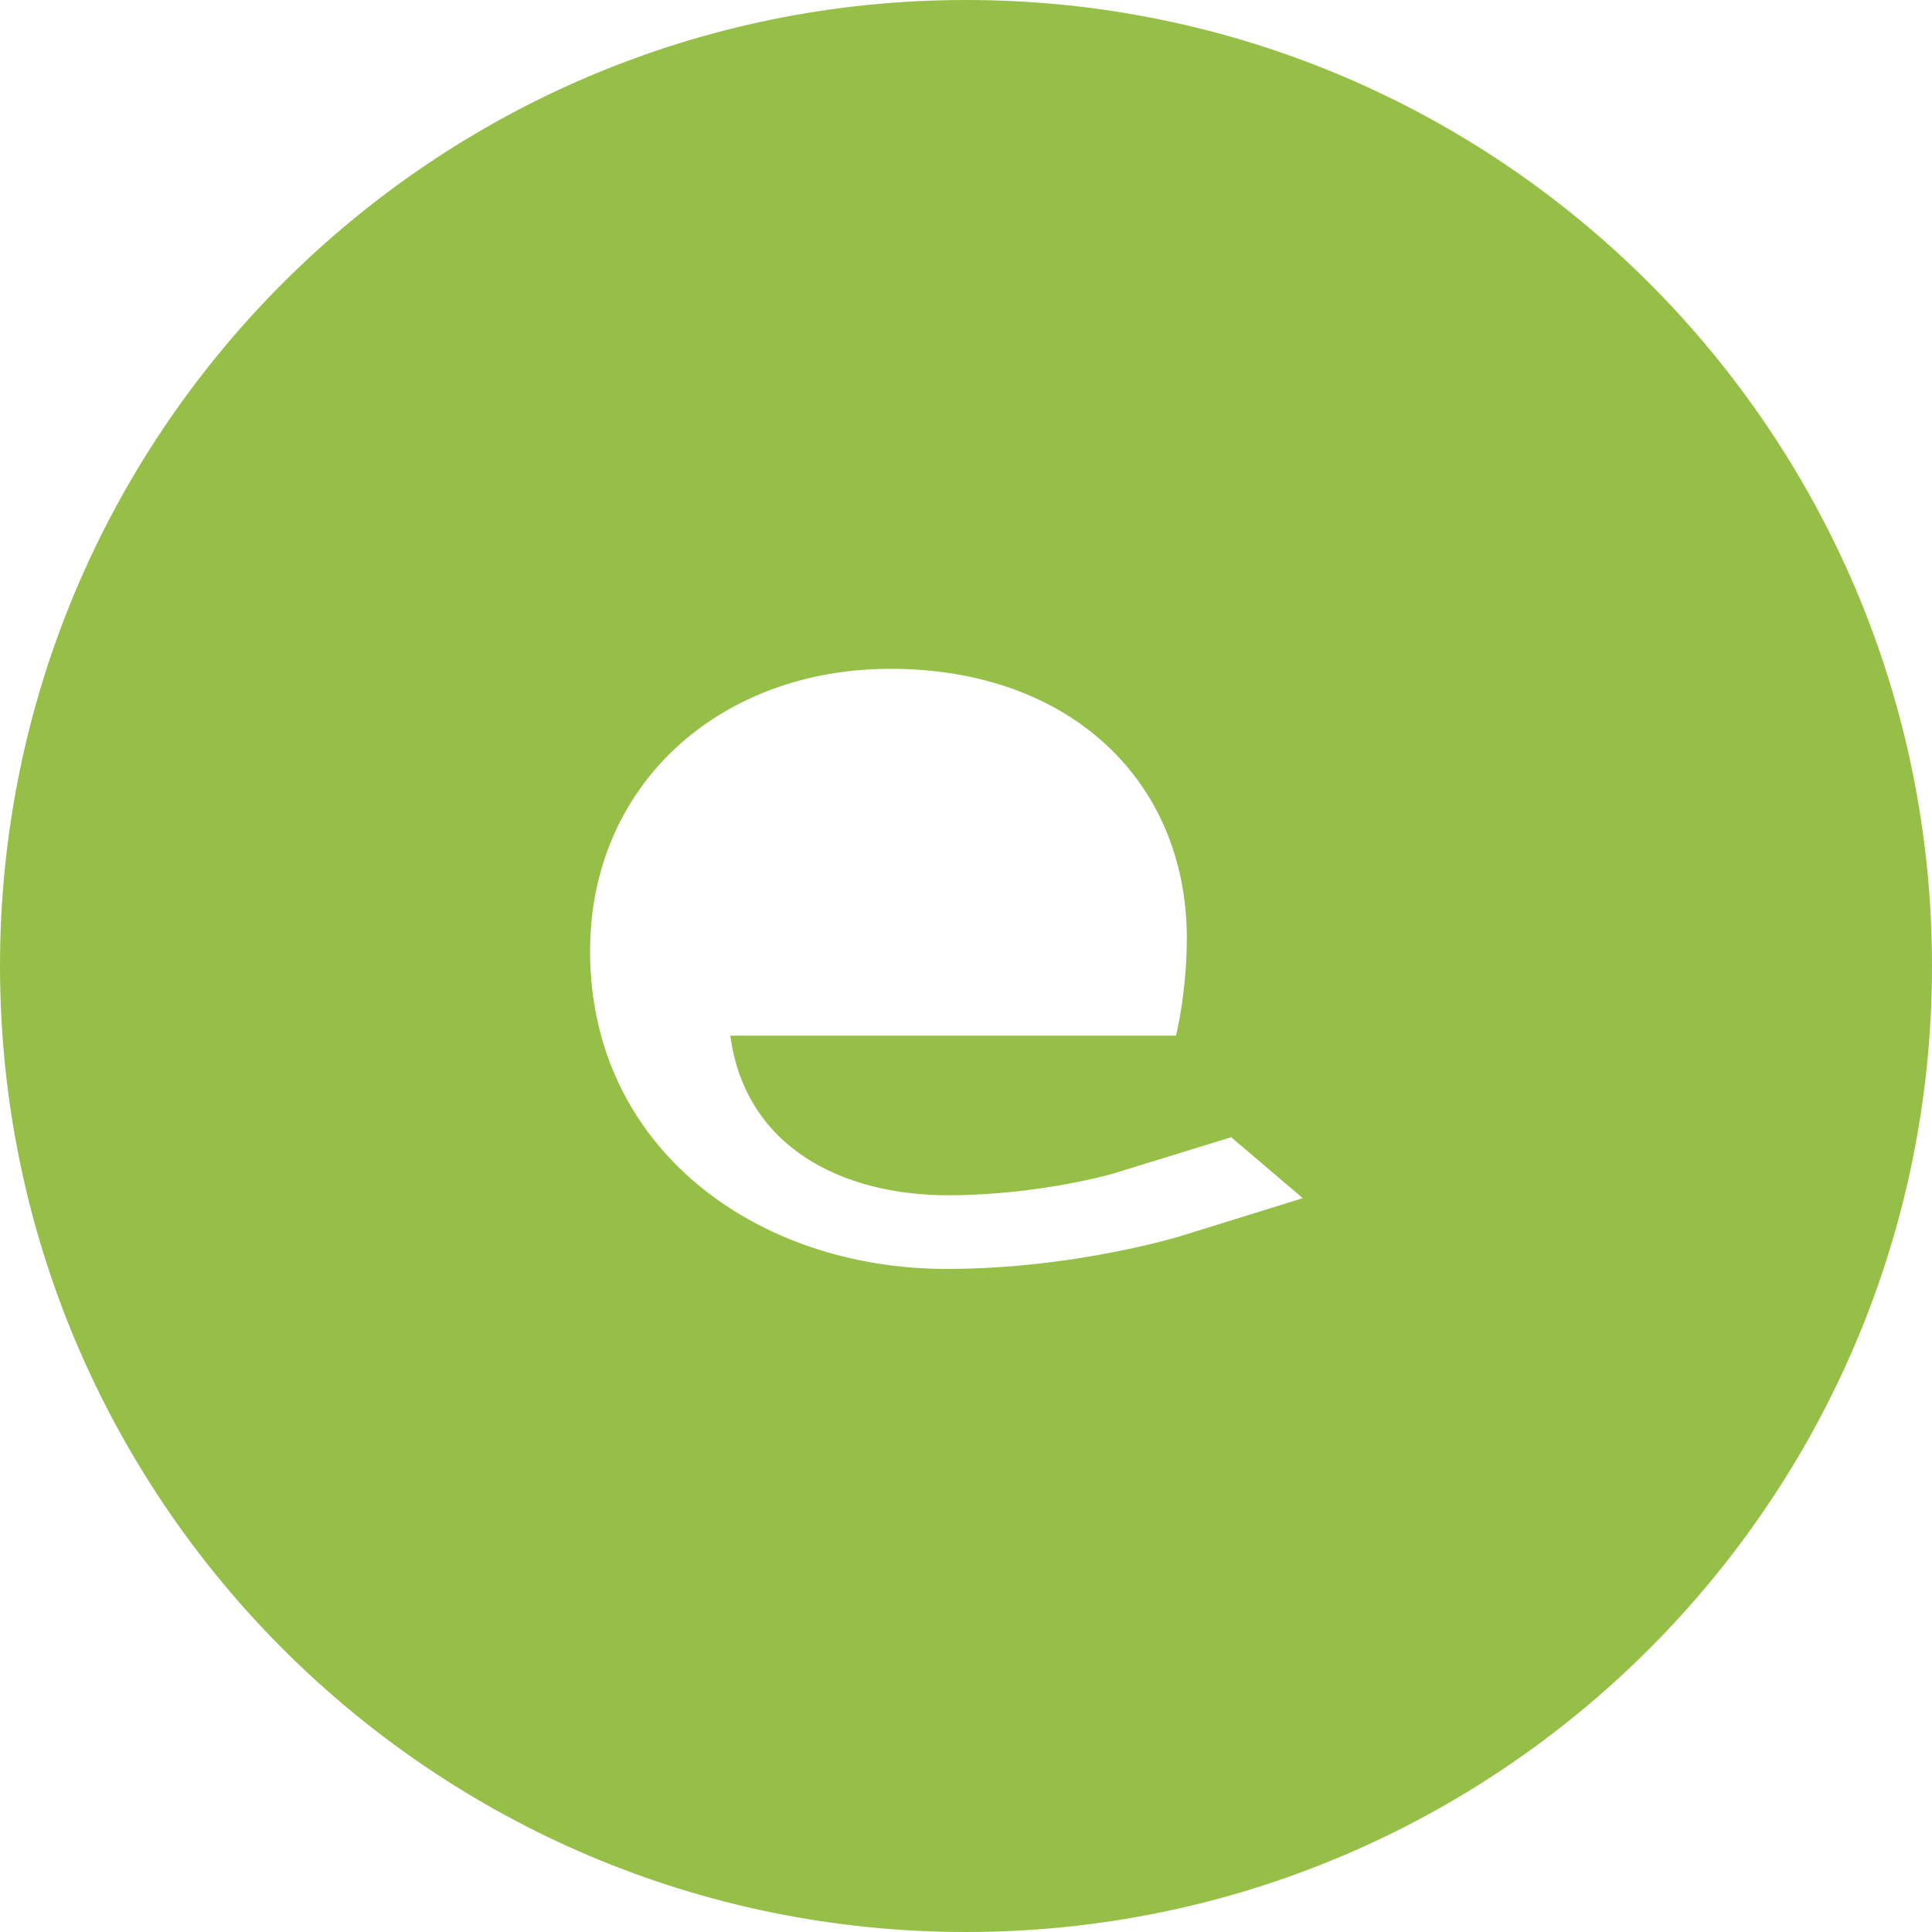
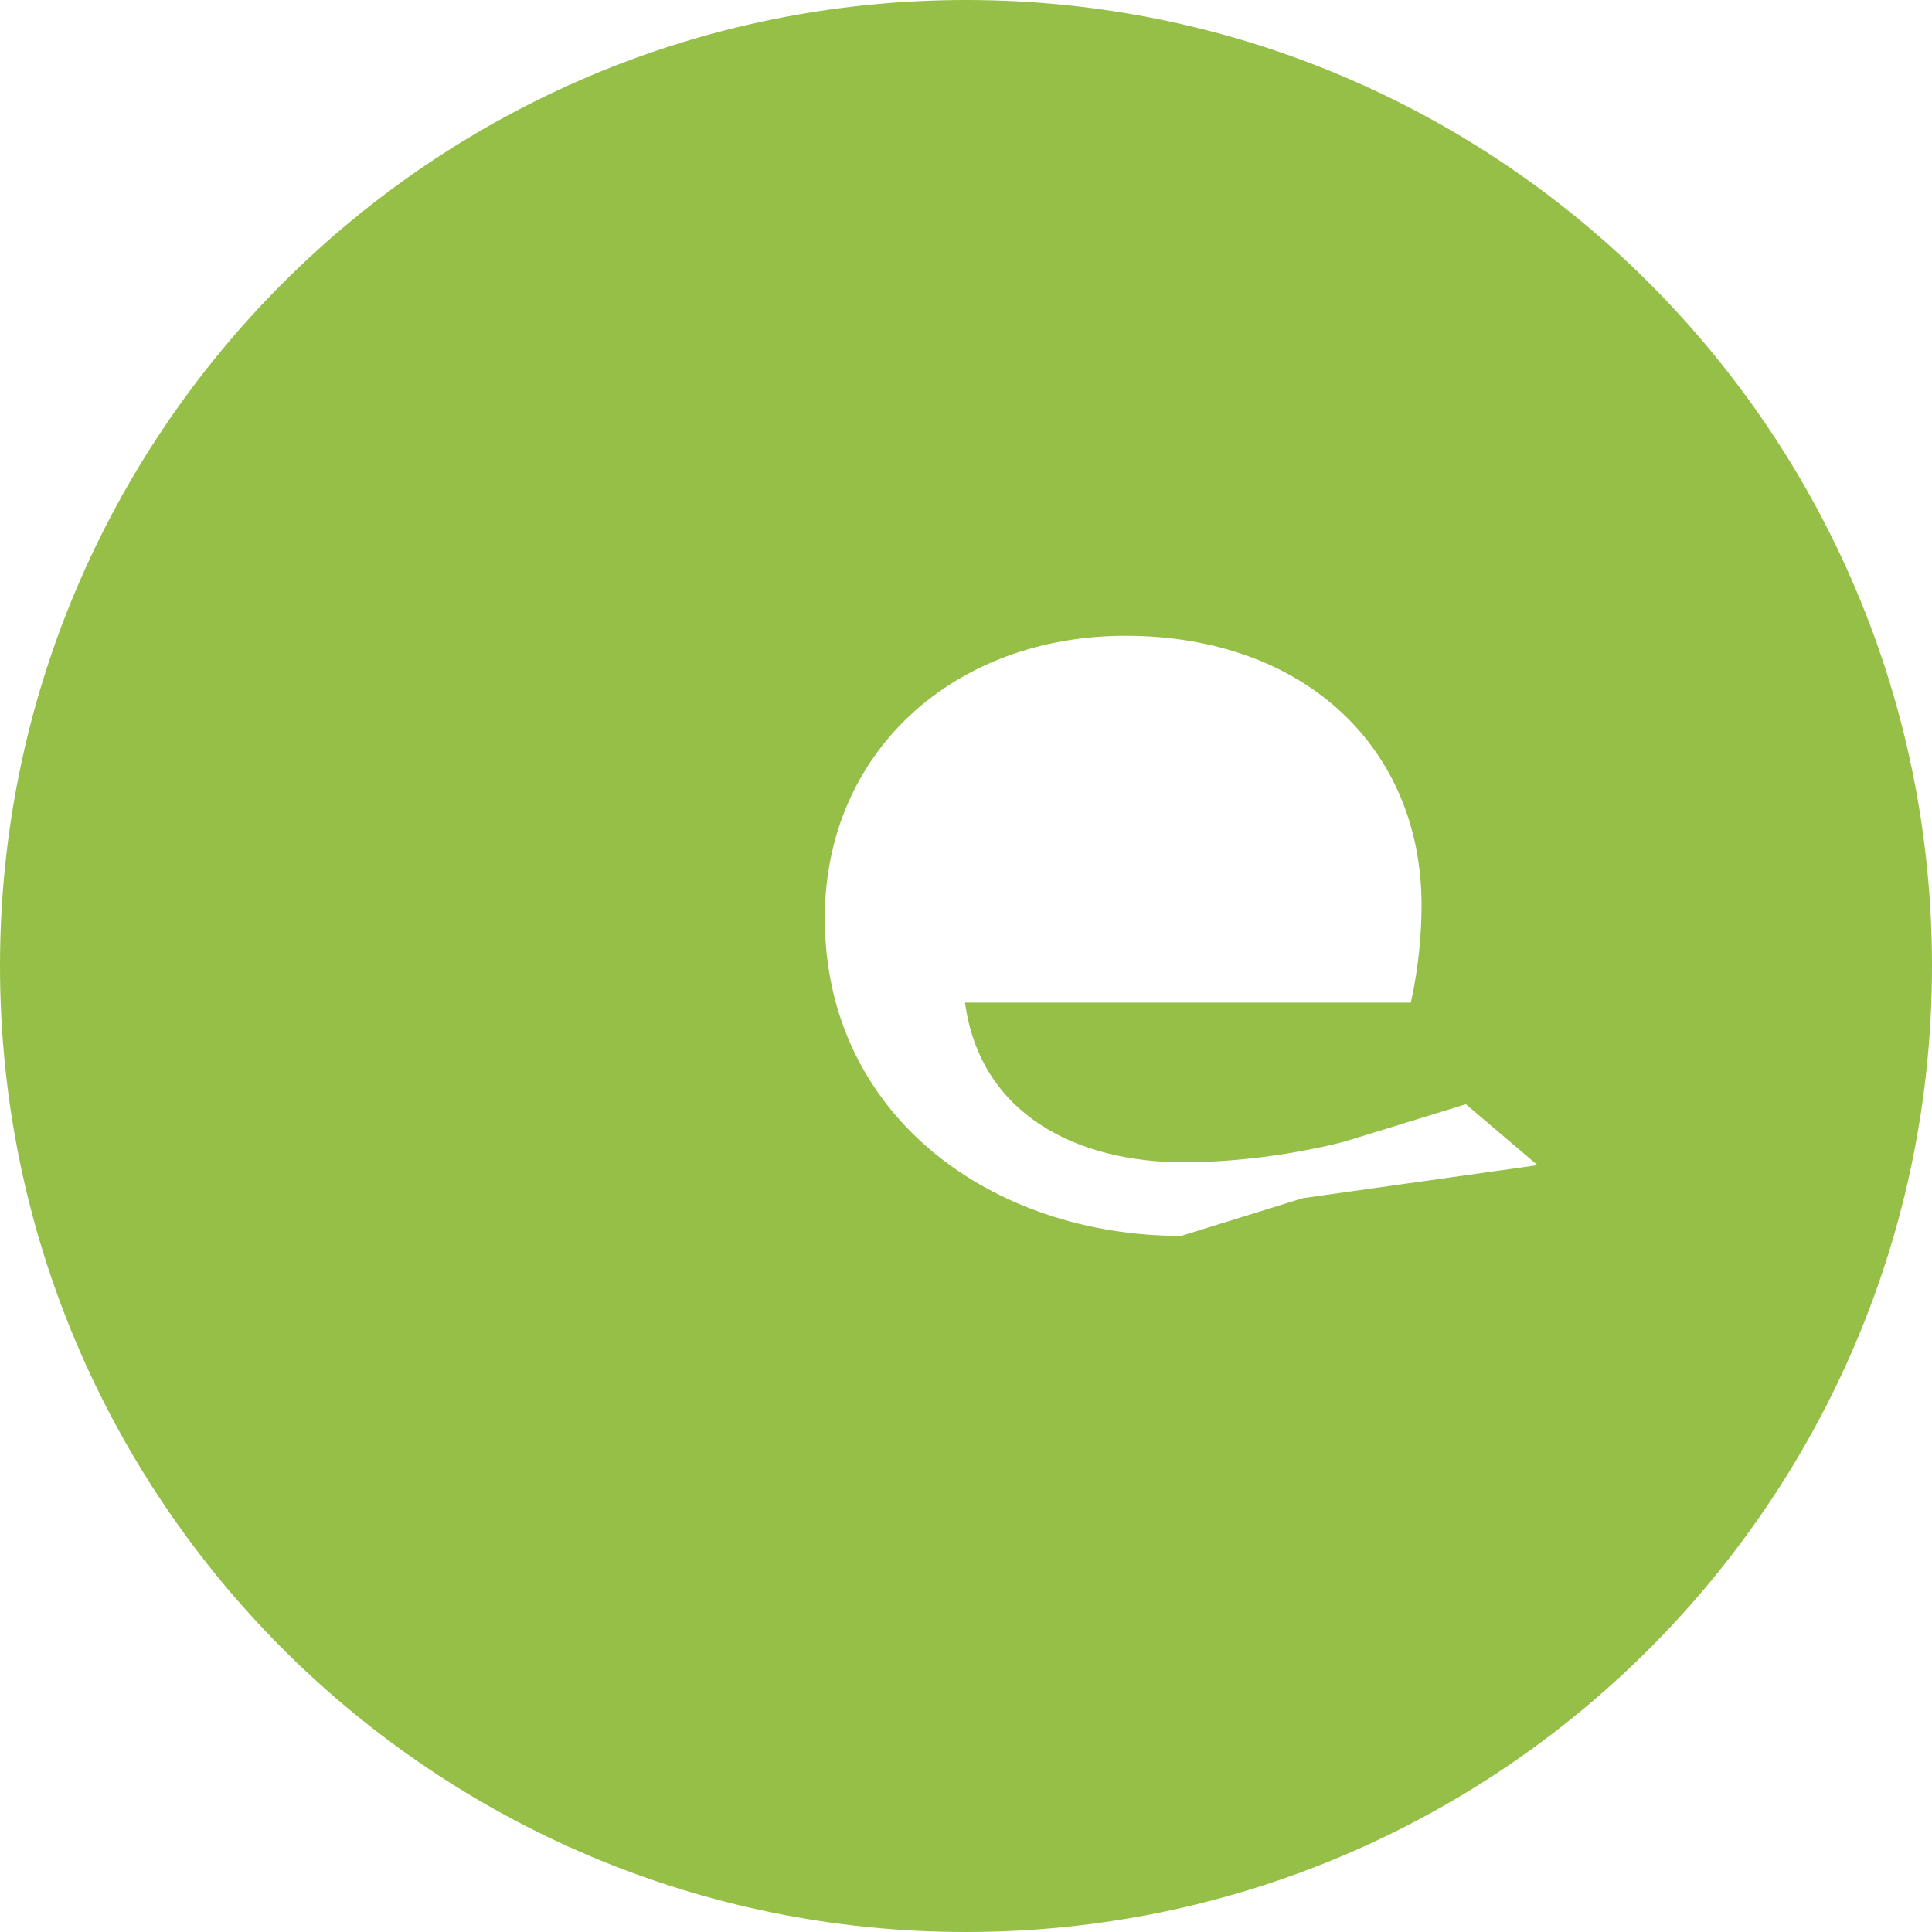
<svg xmlns="http://www.w3.org/2000/svg" viewBox="0 0 24 24">
-   <path fill="#95BF47" d="M12 0C5.373 0 0 5.373 0 12s5.373 12 12 12 12-5.373 12-12S18.627 0 12 0zm4.184 14.884l-1.511.469s-1.316.41-2.916.41c-2.358 0-4.427-1.497-4.427-3.947 0-2.069 1.609-3.508 3.733-3.508 2.224 0 3.68 1.392 3.68 3.346 0 .674-.134 1.211-.134 1.211h-5.537c.187 1.392 1.396 1.983 2.707 1.983 1.109 0 2.031-.264 2.031-.264l1.484-.457.89.757z" />
+   <path fill="#95BF47" d="M12 0C5.373 0 0 5.373 0 12s5.373 12 12 12 12-5.373 12-12S18.627 0 12 0zm4.184 14.884l-1.511.469c-2.358 0-4.427-1.497-4.427-3.947 0-2.069 1.609-3.508 3.733-3.508 2.224 0 3.68 1.392 3.68 3.346 0 .674-.134 1.211-.134 1.211h-5.537c.187 1.392 1.396 1.983 2.707 1.983 1.109 0 2.031-.264 2.031-.264l1.484-.457.89.757z" />
</svg>